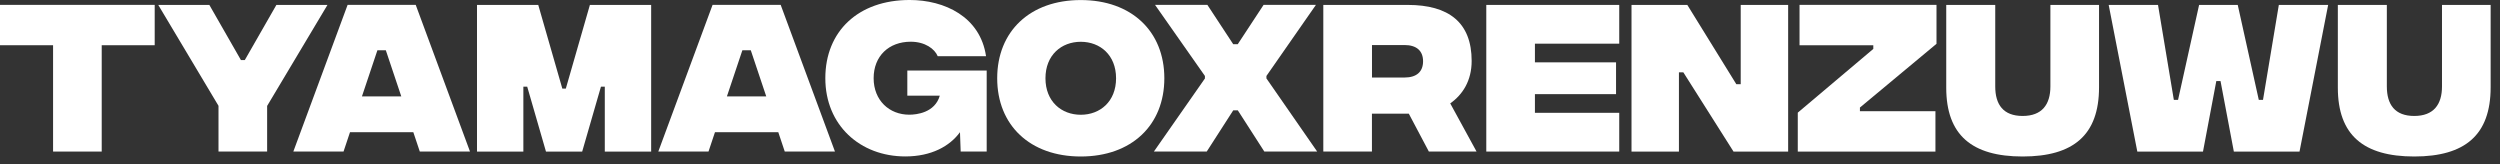
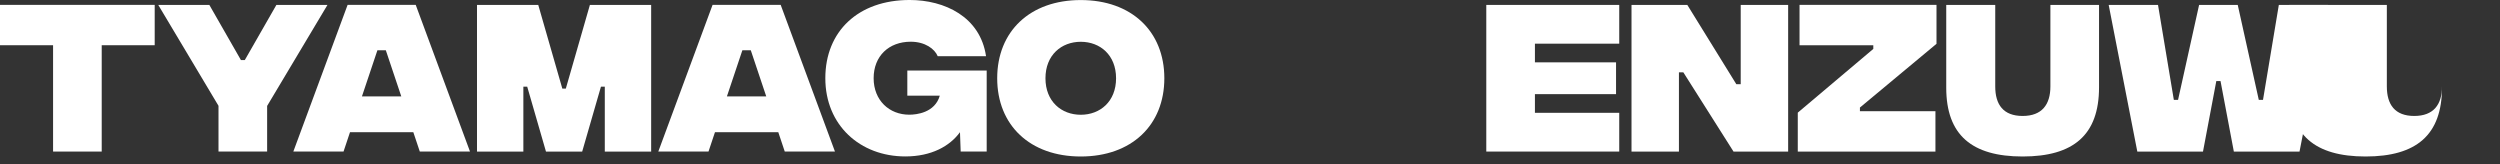
<svg xmlns="http://www.w3.org/2000/svg" viewBox="0 0 259 17">
  <rect x="0" y="0" width="259" height="17" fill="#333333" stroke="none" />
  <path d="m16.031 4.686h-5.494v11.016h-5.038v-11.016h-5.499v-4.181h16.026v4.181h0.005z" fill="#fff" />
  <path d="m27.675 10.983v4.719h-5.038v-4.738l-6.242-10.454h5.293l3.274 5.716h0.398l3.274-5.716h5.292l-6.256 10.473h0.005z" fill="#fff" />
  <path d="m36.261 13.695-0.671 2.007h-5.201l5.623-15.197h7.057l5.623 15.197h-5.201l-0.671-2.007h-6.558zm5.312-3.709-1.601-4.777h-0.873l-1.601 4.777h4.075z" fill="#fff" />
  <path d="m49.416 0.51h6.347l2.493 8.666h0.364l2.493-8.666h6.347v15.197h-4.803v-6.731h-0.398l-1.946 6.731h-3.749l-1.946-6.731h-0.398v6.731h-4.803v-15.197z" fill="#fff" />
  <path d="m74.071 13.695-0.671 2.007h-5.201l5.623-15.197h7.057l5.623 15.197h-5.201l-0.671-2.007h-6.558zm5.312-3.709-1.601-4.777h-0.873l-1.601 4.777h4.075z" fill="#fff" />
  <path d="m102.22 15.702h-2.694l-0.072-2.007c-1.055 1.449-2.967 2.512-5.657 2.512-4.693 0-8.293-3.237-8.293-8.104 0-4.867 3.418-8.104 8.735-8.104 3.619 0 7.316 1.735 7.915 5.825h-5.005c-0.312-0.758-1.309-1.502-2.8-1.502-2.258 0-3.84 1.482-3.84 3.78 0 2.298 1.62 3.78 3.691 3.78 0.748 0 2.656-0.2 3.164-1.974h-3.365v-2.603h8.222v8.395z" fill="#fff" />
  <path d="m103.31 8.109c0-4.867 3.404-8.104 8.658-8.104s8.658 3.237 8.658 8.104c0 4.867-3.404 8.104-8.658 8.104s-8.658-3.237-8.658-8.104zm12.315 0c0-2.407-1.653-3.78-3.657-3.78s-3.658 1.373-3.658 3.78c0 2.407 1.654 3.78 3.658 3.78s3.657-1.373 3.657-3.78z" fill="#fff" />
-   <path d="m124.83 8.123v-0.253l-5.168-7.365h5.422l2.675 4.071h0.474l2.675-4.071h5.422l-5.129 7.365v0.253l5.259 7.579h-5.475l-2.747-4.271h-0.474l-2.747 4.271h-5.475l5.293-7.579h-5e-3z" fill="#fff" />
-   <path d="m148.03 15.702-2.076-3.923h-3.821v3.923h-5.038v-15.192h8.749c4.237 0 6.62 1.807 6.62 5.806 0 2.045-0.93 3.489-2.22 4.395l2.728 4.991h-4.947 5e-3zm-5.892-7.67h3.365c1.275 0 1.927-0.615 1.927-1.683 0-1.068-0.656-1.683-1.927-1.683h-3.365v3.365z" fill="#fff" />
  <path d="m153.98 0.51h13.773v4.014h-8.735v1.935h8.404v3.294h-8.404v1.935h8.735v4.014h-13.773v-15.192z" fill="#fff" />
  <path d="m169.02 0.51h5.786l5.077 8.213h0.455v-8.213h4.914v15.197h-5.657l-5.201-8.213h-0.456v8.213h-4.913v-15.197h-5e-3z" fill="#fff" />
  <path d="m186.25 11.67 7.824-6.602v-0.381h-7.642v-4.181h14.19v4.033l-7.934 6.602v0.381h7.824v4.181h-14.262v-4.033z" fill="#fff" />
  <path d="m201.63 0.51h5.077v8.447c0 1.883 0.839 3.056 2.838 3.056s2.876-1.177 2.876-3.056v-8.447h5.039v8.538c0 4.939-2.656 7.165-7.915 7.165s-7.915-2.226-7.915-7.127v-8.576z" fill="#fff" />
  <path d="m218.46 0.51h5.11l1.64 9.839h0.436l2.181-9.839h4.003l2.181 9.839h0.436l1.64-9.839h5.11l-2.967 15.197h-6.803l-1.38-7.308h-0.437l-1.38 7.308h-6.803l-2.967-15.197z" fill="#fff" />
-   <path d="m242.2 0.51h5.077v8.447c0 1.883 0.839 3.056 2.838 3.056s2.876-1.177 2.876-3.056v-8.447h5.039v8.538c0 4.939-2.656 7.165-7.915 7.165s-7.915-2.226-7.915-7.127v-8.576z" fill="#fff" />
+   <path d="m242.2 0.51h5.077v8.447c0 1.883 0.839 3.056 2.838 3.056s2.876-1.177 2.876-3.056v-8.447v8.538c0 4.939-2.656 7.165-7.915 7.165s-7.915-2.226-7.915-7.127v-8.576z" fill="#fff" />
</svg>